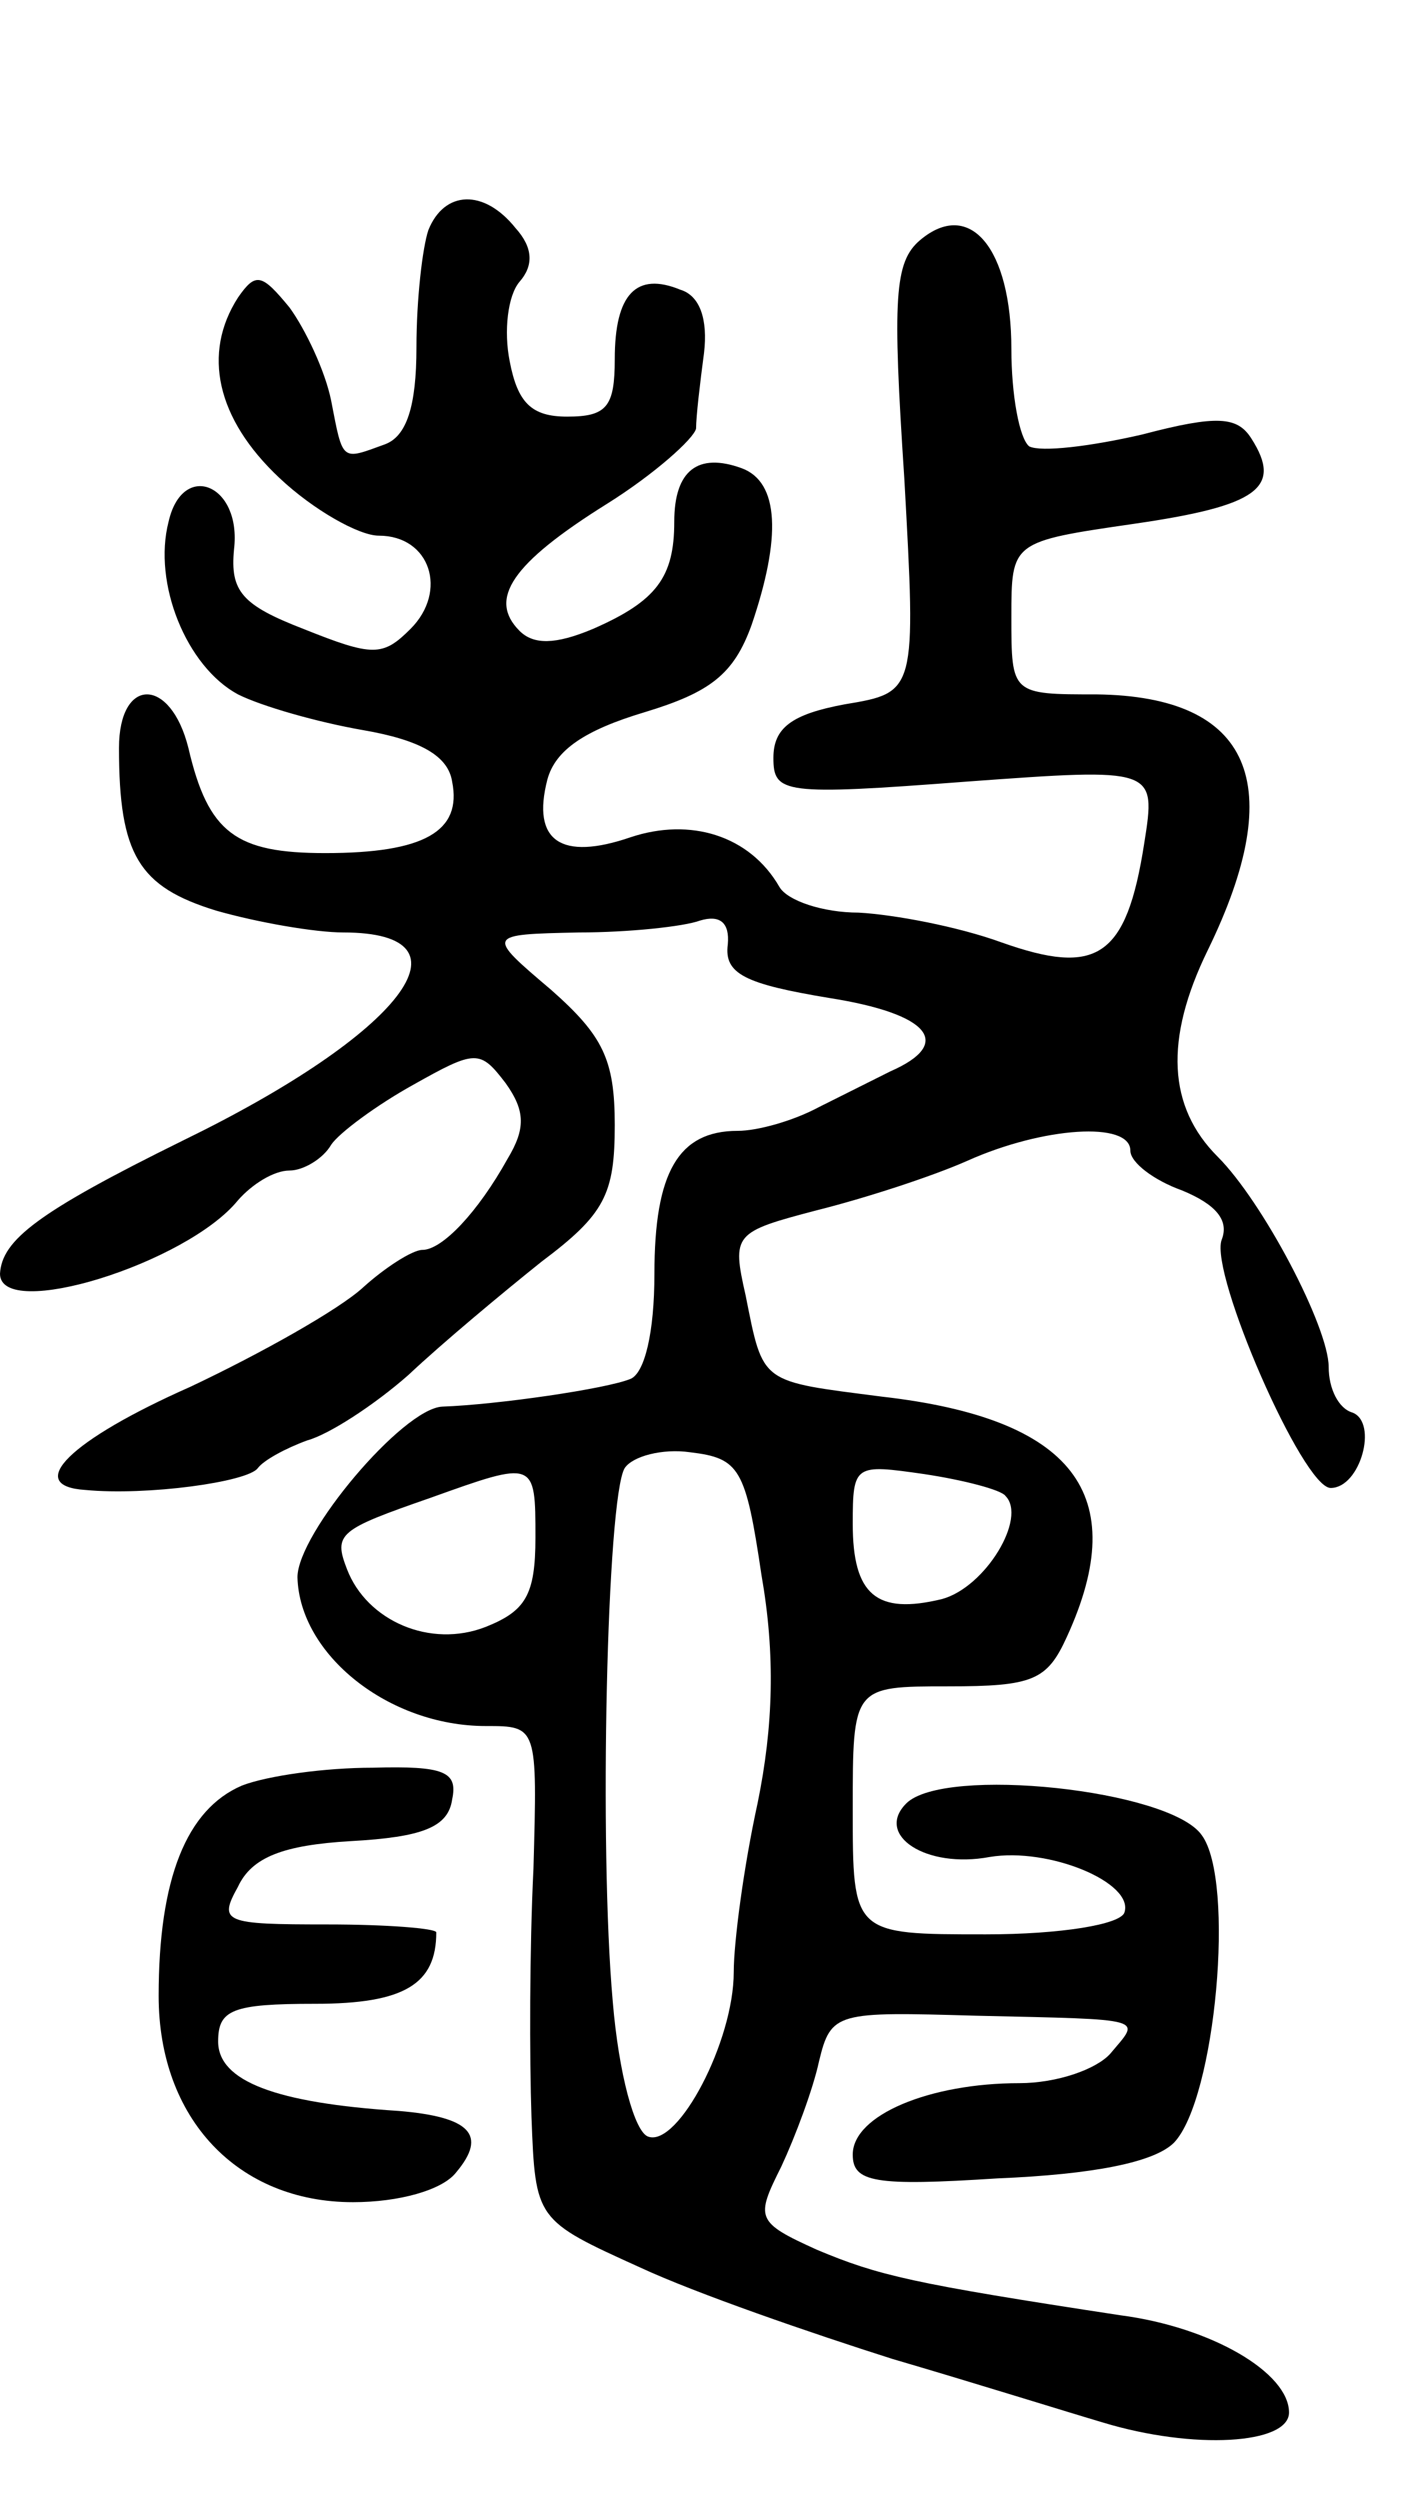
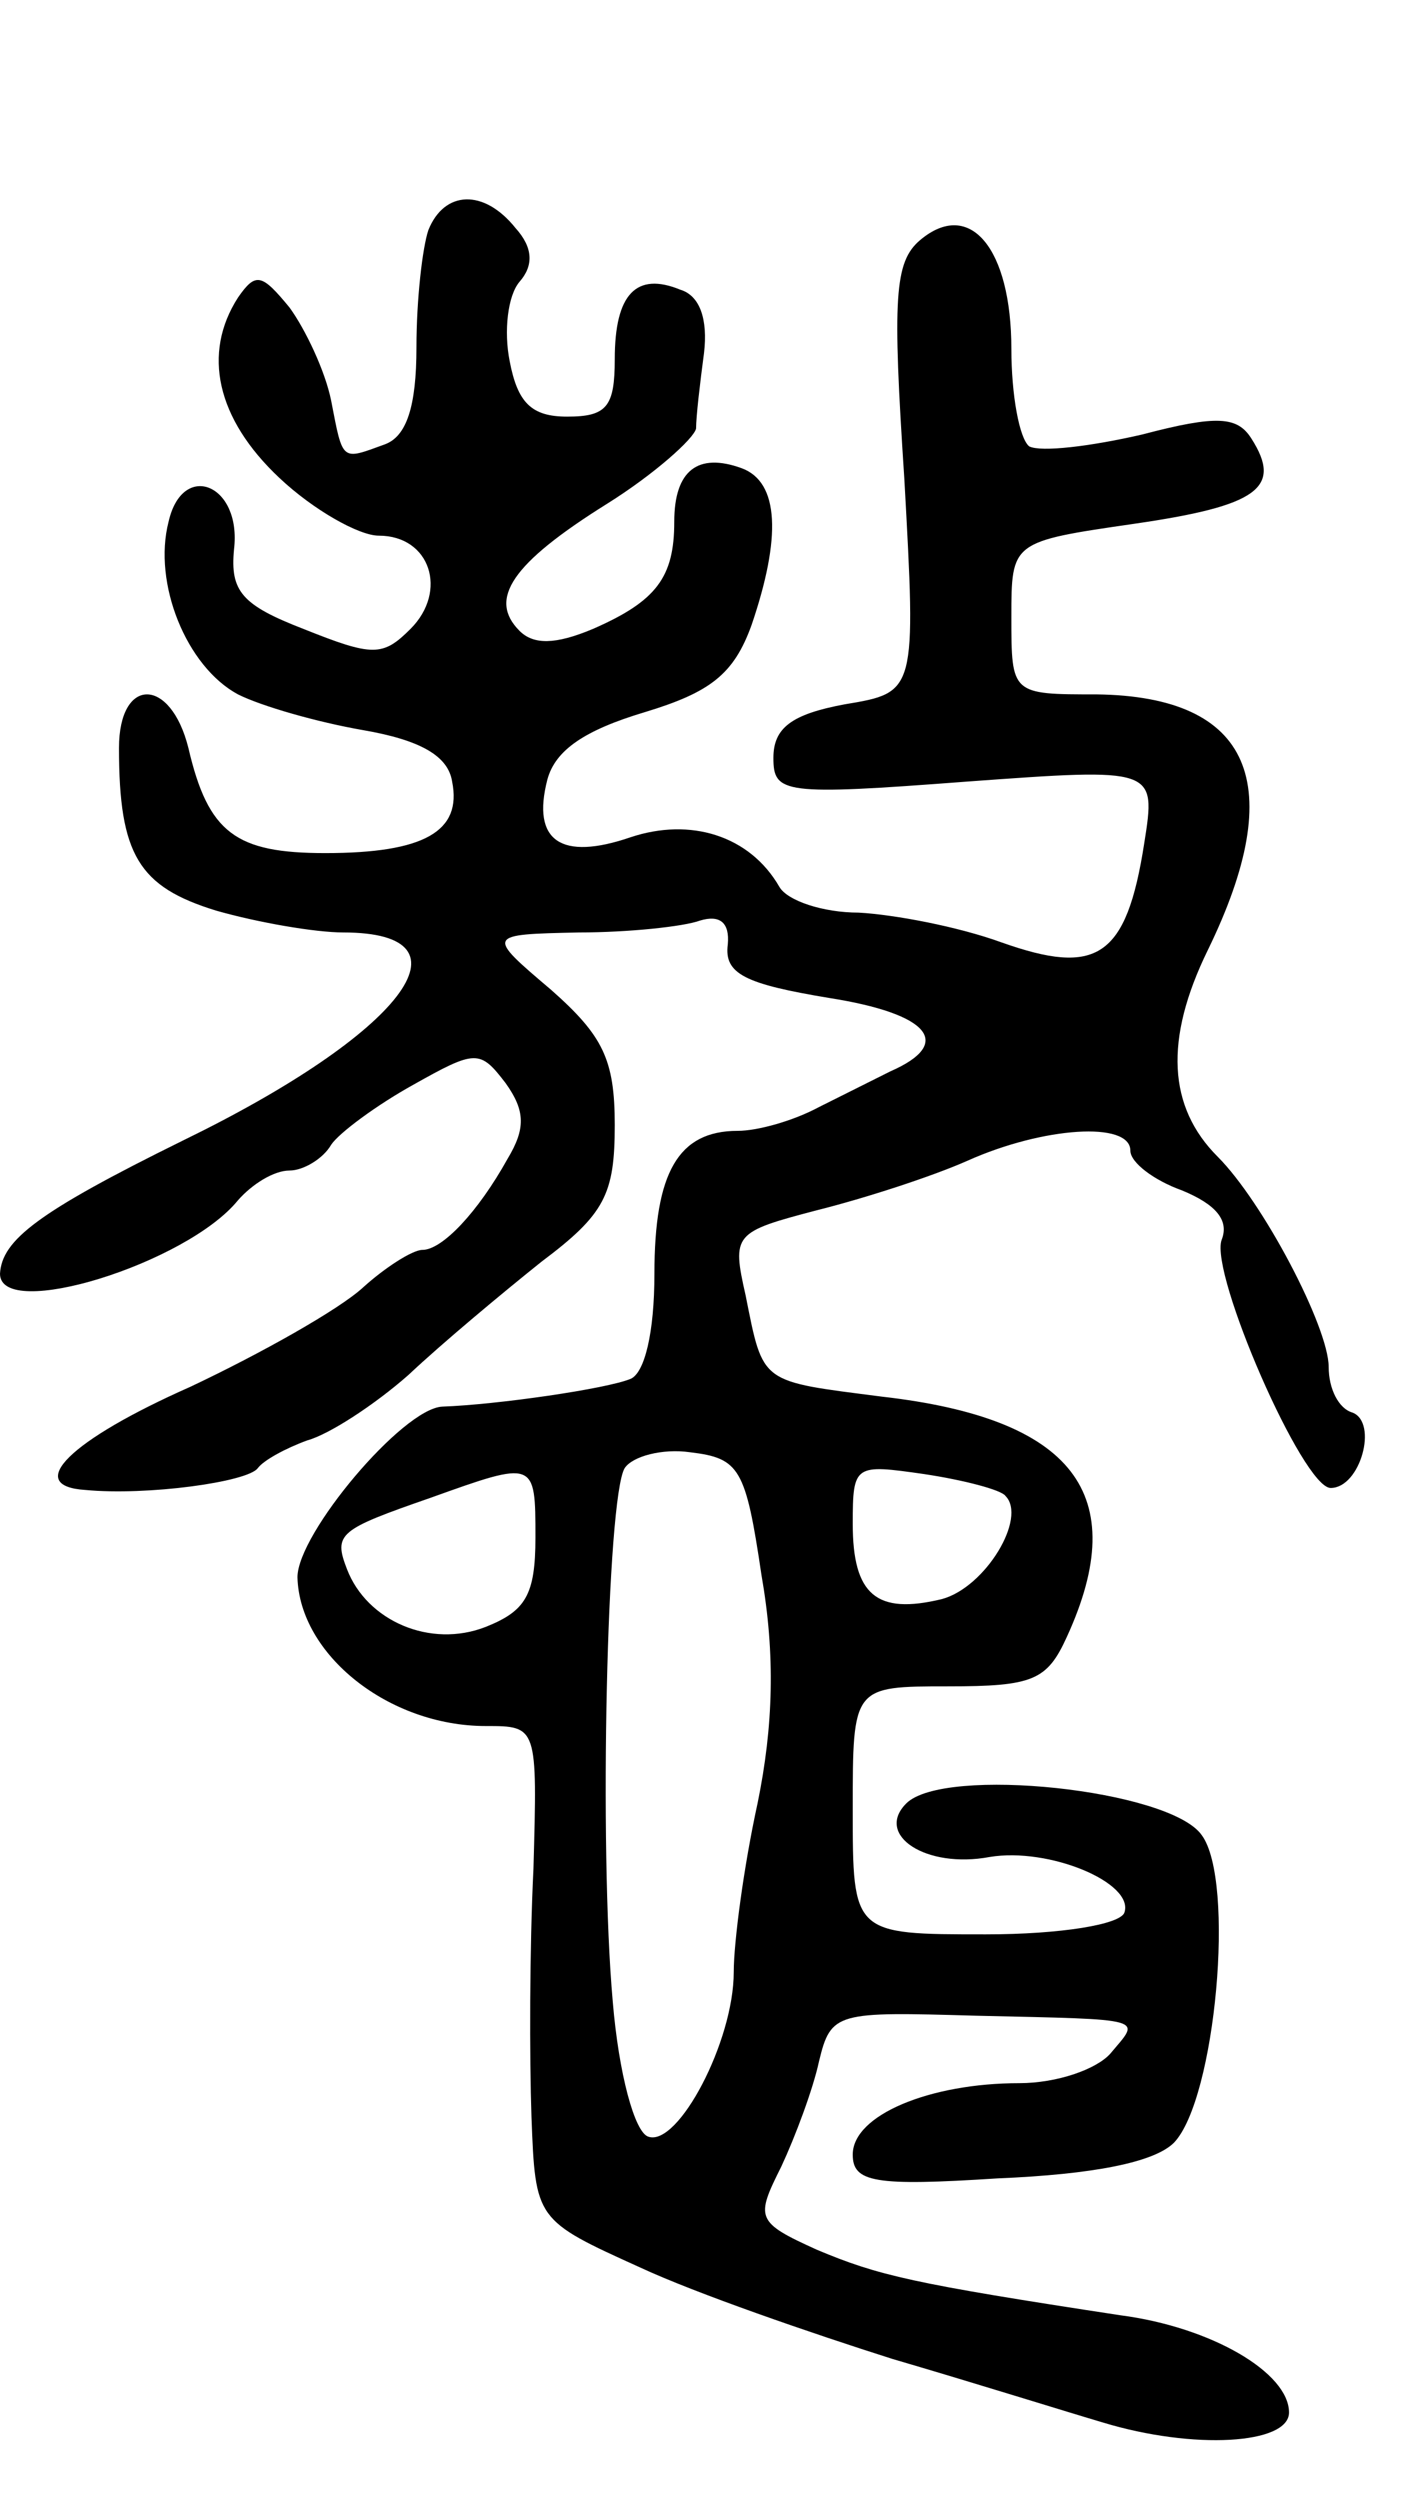
<svg xmlns="http://www.w3.org/2000/svg" version="1.0" width="71" height="126" viewBox="0 0 71 126">
  <g transform="translate(0,126) scale(0.1,-0.1)">
    <path d="M216 1144 c-3 -9 -6 -35 -6 -59 0 -30 -5 -45 -16 -49 -22 -8 -21 -9 -27 22 -3 15 -13 36 -21 47 -14 17 -17 18 -26 5 -18 -28 -11 -61 21 -91 17 -16 40 -29 50 -29 26 0 35 -28 16 -47 -14 -14 -19 -14 -54 0 -31 12 -37 19 -35 40 4 33 -26 45 -33 14 -8 -31 9 -73 35 -87 12 -6 40 -14 63 -18 29 -5 43 -13 45 -26 5 -25 -14 -36 -64 -36 -45 0 -59 10 -69 53 -9 36 -35 36 -35 0 0 -54 10 -70 49 -82 21 -6 50 -11 64 -11 69 0 30 -51 -81 -105 -73 -36 -91 -50 -92 -67 0 -24 94 5 120 37 7 8 18 15 26 15 7 0 17 6 21 13 4 6 23 20 41 30 32 18 34 18 47 1 10 -14 10 -23 1 -38 -15 -27 -33 -46 -43 -46 -5 0 -19 -9 -30 -19 -12 -11 -51 -33 -87 -50 -61 -27 -84 -50 -53 -52 31 -3 82 4 87 11 3 4 14 10 25 14 11 3 34 18 51 33 17 16 47 41 67 57 32 24 37 34 37 69 0 33 -6 45 -32 68 -33 28 -33 28 14 29 25 0 53 3 61 6 10 3 15 -1 14 -12 -2 -15 9 -20 51 -27 51 -8 63 -23 31 -37 -8 -4 -24 -12 -36 -18 -13 -7 -31 -12 -41 -12 -30 0 -42 -21 -42 -72 0 -30 -5 -50 -12 -53 -12 -5 -67 -13 -95 -14 -20 -1 -73 -64 -73 -86 1 -39 46 -75 95 -75 26 0 26 0 24 -72 -2 -40 -2 -96 -1 -125 2 -52 2 -52 55 -76 28 -13 86 -33 127 -46 41 -12 89 -27 106 -32 46 -14 94 -11 94 5 0 20 -39 43 -85 49 -105 16 -122 20 -153 33 -31 14 -31 16 -18 42 7 15 16 39 19 53 6 25 9 25 79 23 88 -2 83 -1 68 -19 -7 -8 -27 -15 -46 -15 -45 0 -84 -16 -84 -36 0 -14 11 -16 73 -12 48 2 79 8 89 18 21 22 31 132 14 155 -16 23 -130 35 -149 16 -16 -16 10 -33 42 -27 30 5 73 -13 68 -28 -2 -6 -32 -11 -70 -11 -67 0 -67 0 -67 63 0 62 0 62 48 62 43 0 50 3 60 25 33 72 3 110 -93 121 -62 8 -60 6 -69 51 -7 31 -6 32 36 43 24 6 58 17 76 25 38 17 82 20 82 5 0 -6 12 -15 26 -20 17 -7 24 -15 20 -25 -6 -17 41 -125 55 -125 15 0 24 33 11 38 -7 2 -12 12 -12 23 0 20 -33 83 -56 106 -25 25 -27 59 -5 104 41 84 22 128 -56 129 -43 0 -43 0 -43 39 0 38 0 38 62 47 62 9 75 18 59 43 -7 11 -17 12 -55 2 -26 -6 -51 -9 -57 -6 -5 4 -9 26 -9 49 0 51 -21 76 -46 55 -13 -11 -14 -29 -8 -120 6 -108 6 -108 -30 -114 -27 -5 -36 -12 -36 -27 0 -18 5 -19 97 -12 96 7 96 7 90 -31 -9 -58 -24 -67 -72 -50 -22 8 -54 14 -72 15 -18 0 -36 6 -40 13 -15 26 -45 35 -75 25 -35 -12 -50 -2 -42 29 4 15 19 25 49 34 33 10 45 19 54 44 15 44 14 72 -5 79 -22 8 -34 -1 -34 -27 0 -28 -9 -40 -41 -54 -19 -8 -30 -8 -37 -1 -16 16 -4 34 44 64 24 15 44 33 45 38 0 6 2 23 4 38 2 17 -2 29 -12 32 -22 9 -33 -2 -33 -35 0 -24 -4 -29 -24 -29 -18 0 -25 7 -29 28 -3 15 -1 33 5 40 7 8 7 17 -2 27 -16 20 -36 19 -44 -1z m168 -678 c7 -40 6 -76 -2 -115 -7 -32 -12 -70 -12 -85 0 -35 -28 -88 -43 -83 -7 2 -15 32 -18 68 -7 78 -3 254 6 269 4 6 19 10 33 8 25 -3 28 -8 36 -62z m-114 19 c0 -29 -5 -37 -25 -45 -28 -11 -60 3 -70 29 -7 18 -4 20 42 36 53 19 53 19 53 -20z m237 21 c11 -11 -10 -46 -32 -52 -33 -8 -45 2 -45 38 0 30 1 30 36 25 20 -3 39 -8 41 -11z" />
-     <path d="M122 360 c-28 -12 -42 -47 -42 -106 0 -62 40 -104 98 -104 23 0 45 6 52 15 16 19 7 28 -29 31 -62 4 -91 15 -91 35 0 16 7 19 49 19 45 0 61 10 61 36 0 2 -25 4 -55 4 -52 0 -55 1 -45 19 7 15 23 21 57 23 36 2 49 7 51 21 3 14 -4 17 -40 16 -24 0 -53 -4 -66 -9z" />
  </g>
</svg>